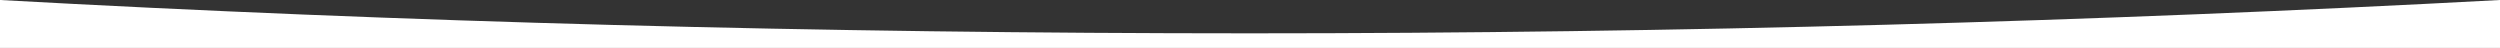
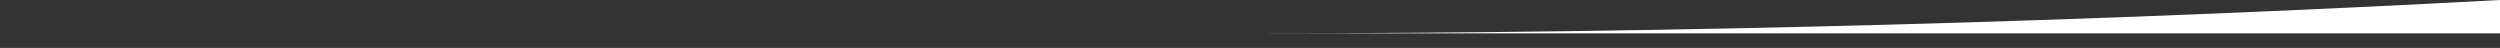
<svg xmlns="http://www.w3.org/2000/svg" id="Layer_2" version="1.1" viewBox="0 0 360 6.9">
  <rect x="0" y="0" width="360" height="6.9" fill="#333333" stroke="none" />
  <defs>
    <style>
      .st0 {
        fill: #fff;
      }
    </style>
  </defs>
-   <path class="st0" d="M180,4.8c62,0,122.2-1.7,180-4.8v6.9H0V0c57.8,3.2,118,4.8,180,4.8Z" />
+   <path class="st0" d="M180,4.8c62,0,122.2-1.7,180-4.8v6.9V0c57.8,3.2,118,4.8,180,4.8Z" />
</svg>